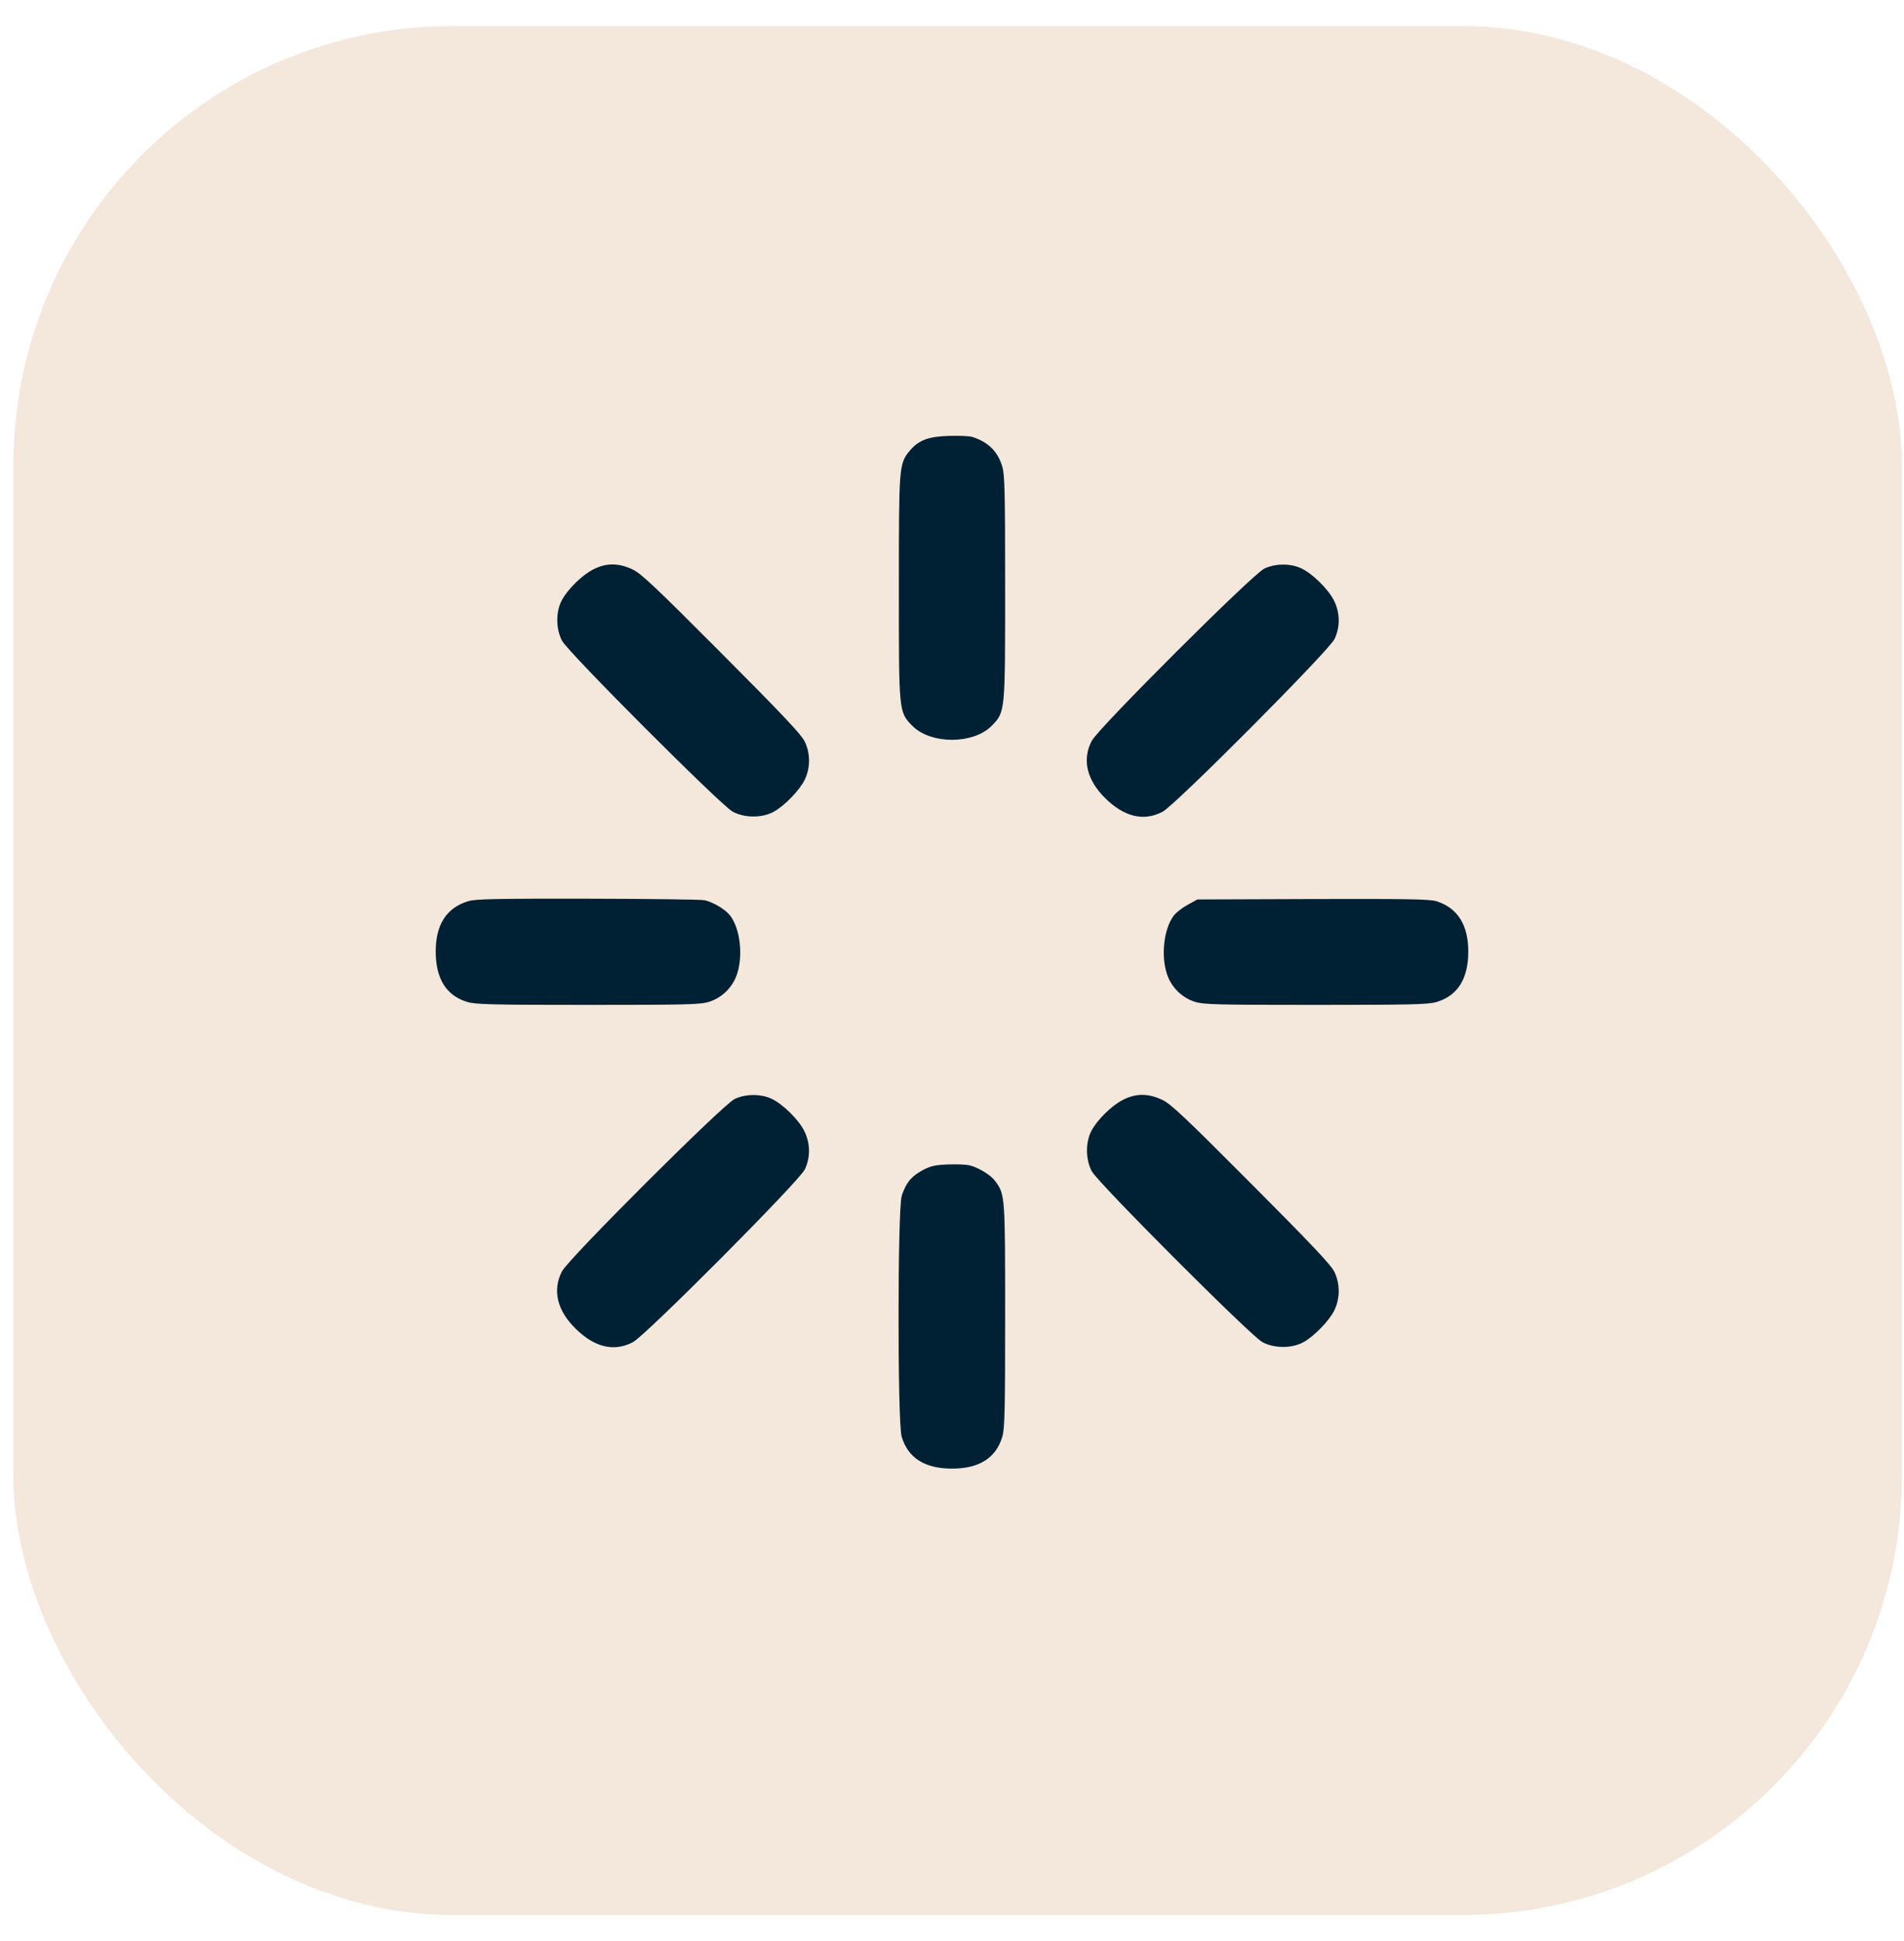
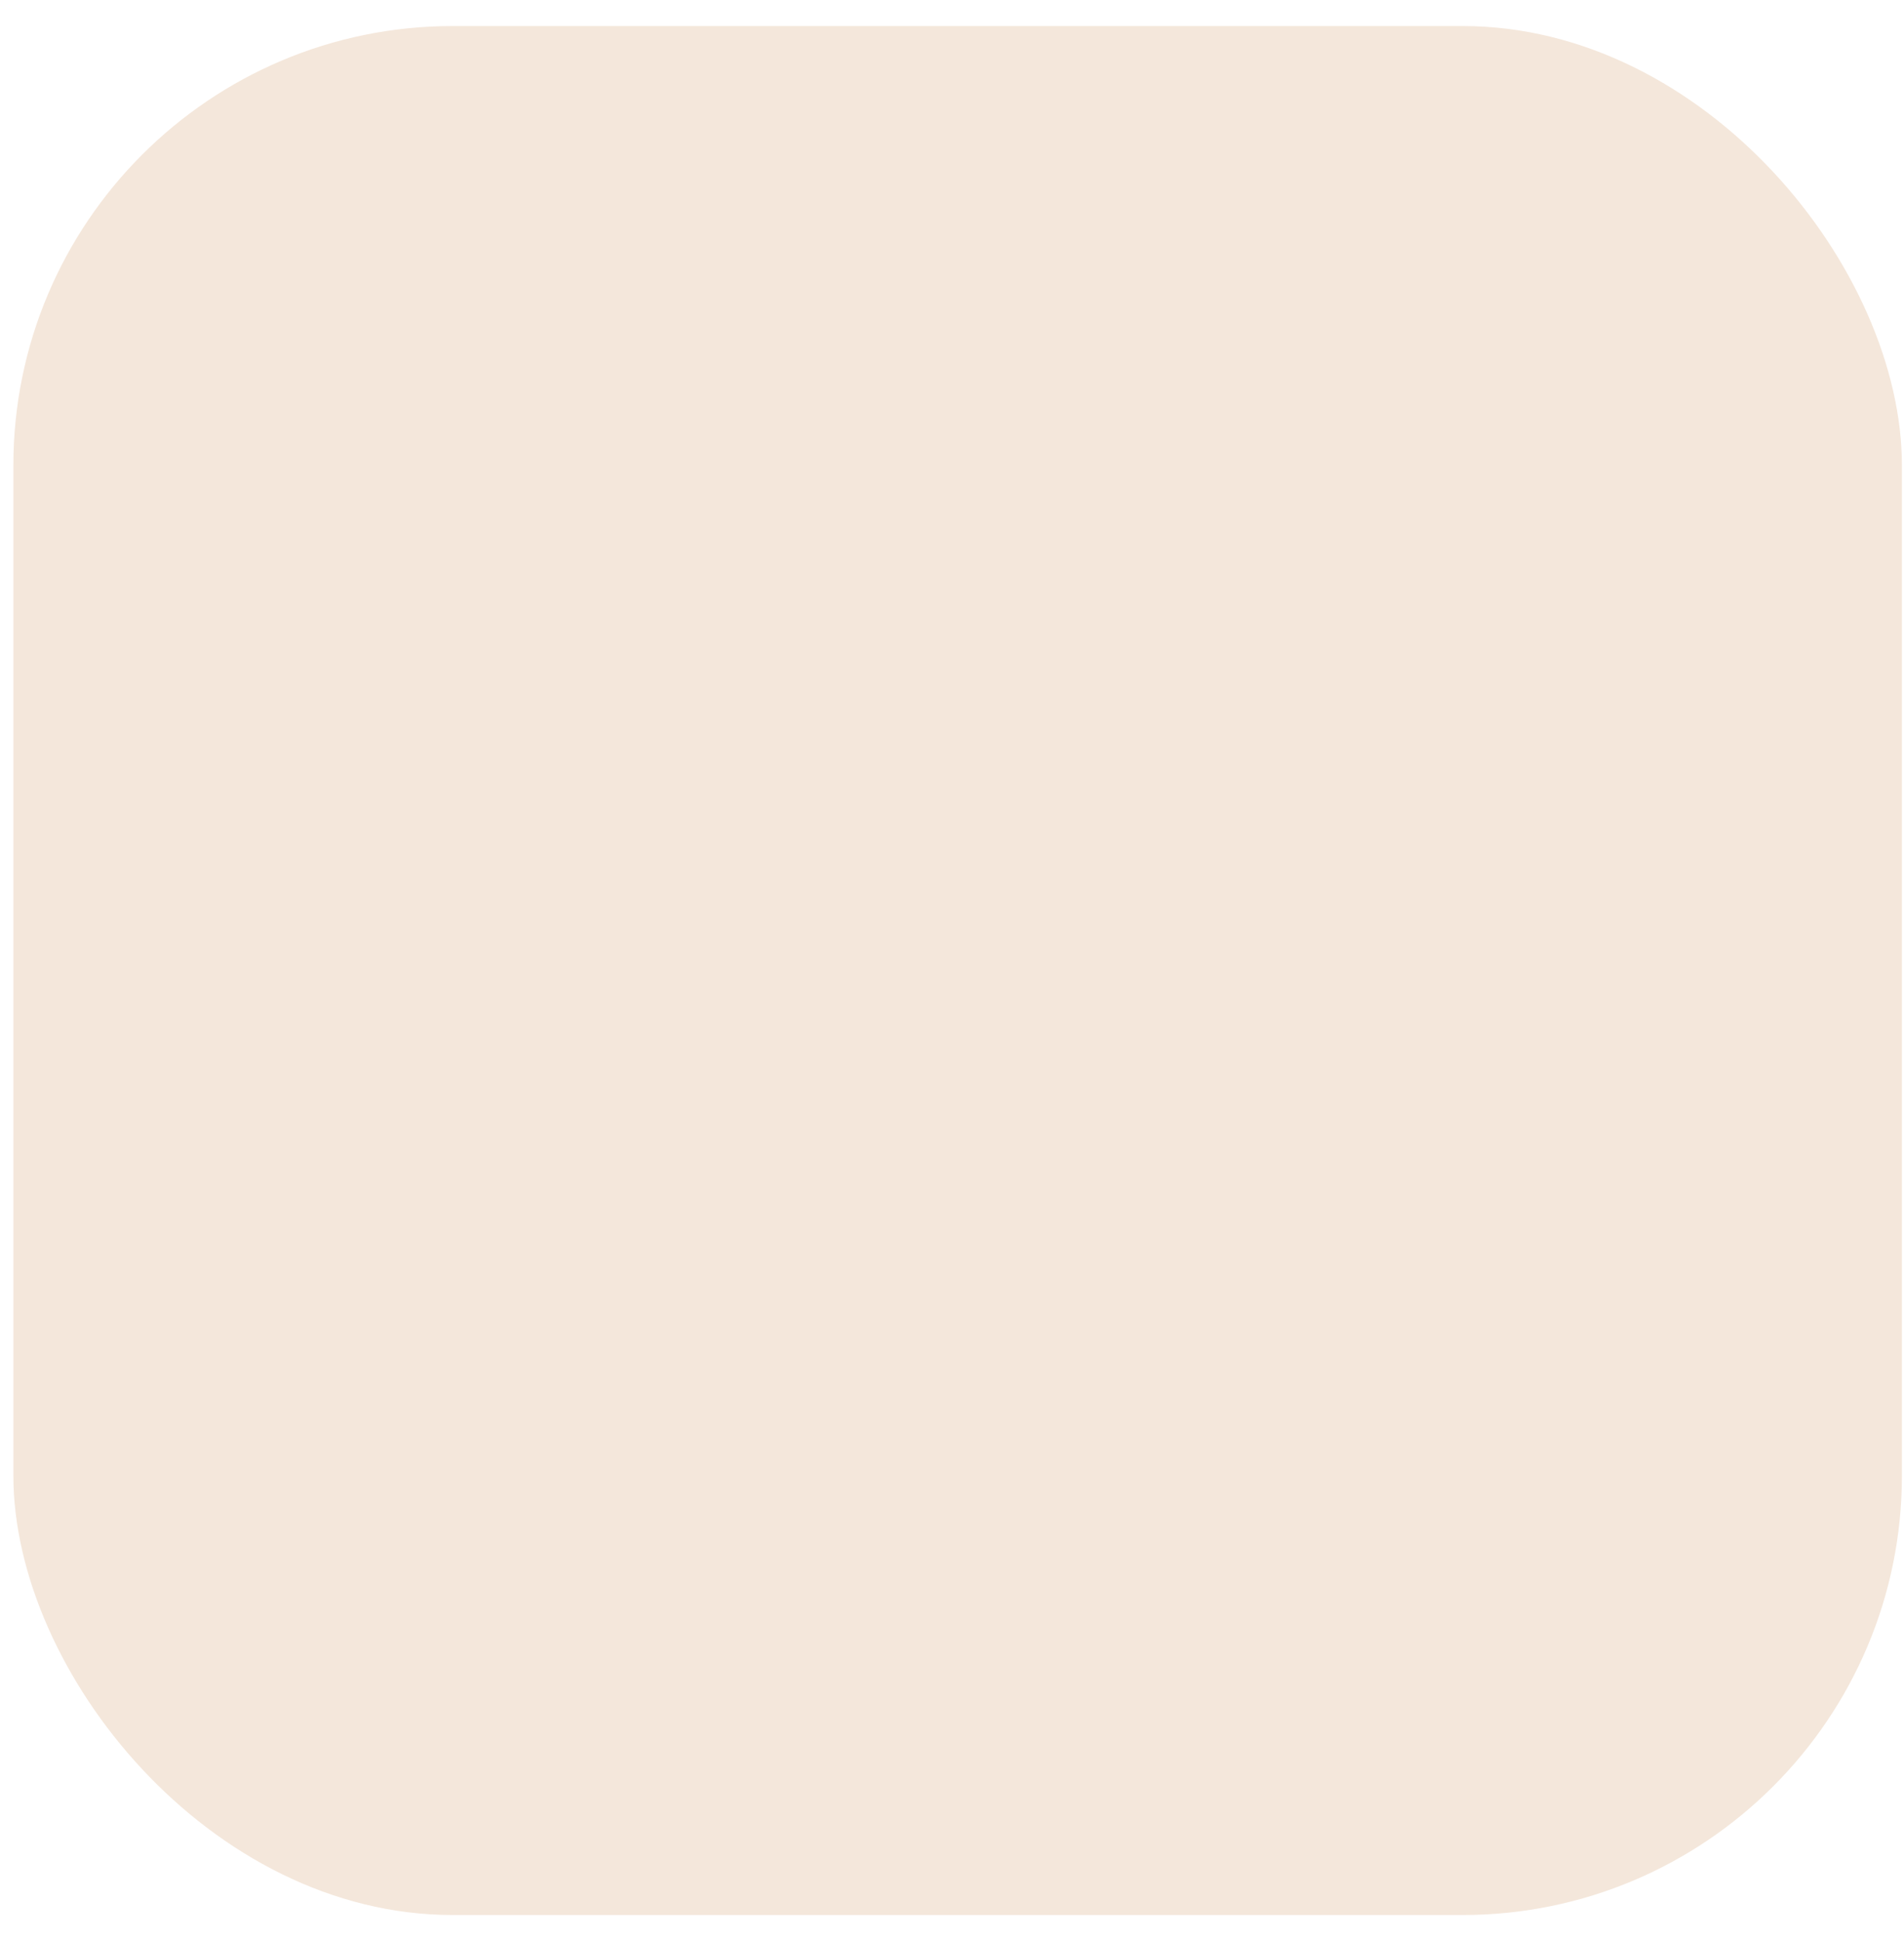
<svg xmlns="http://www.w3.org/2000/svg" width="52" height="53" viewBox="0 0 52 53" fill="none">
  <rect x="0.365" y="0.711" width="51.578" height="51.578" rx="12" fill="#F4E7DB" />
-   <path fill-rule="evenodd" clip-rule="evenodd" d="M26.532 12.028C26.933 12.158 27.165 12.39 27.277 12.768C27.34 12.98 27.351 13.472 27.351 16.043C27.351 19.448 27.354 19.405 27.007 19.753C26.543 20.216 25.457 20.216 24.993 19.753C24.646 19.405 24.649 19.448 24.649 16.043C24.649 12.748 24.655 12.69 24.922 12.372C25.146 12.105 25.387 12.017 25.928 12.002C26.194 11.995 26.465 12.006 26.532 12.028ZM35.488 15.605C35.774 15.735 36.195 16.148 36.342 16.441C36.494 16.747 36.501 17.088 36.364 17.392C36.23 17.691 32.027 21.912 31.696 22.081C31.228 22.322 30.747 22.204 30.262 21.73C29.785 21.262 29.658 20.756 29.901 20.283C30.069 19.952 34.286 15.744 34.584 15.61C34.859 15.485 35.221 15.484 35.488 15.605ZM17.224 15.634C17.447 15.737 17.826 16.094 19.638 17.913C21.304 19.584 21.812 20.124 21.893 20.301C22.031 20.6 22.029 20.946 21.892 21.239C21.765 21.51 21.349 21.938 21.069 22.084C20.785 22.233 20.363 22.231 20.069 22.081C19.767 21.925 15.589 17.743 15.434 17.441C15.284 17.147 15.282 16.724 15.429 16.443C15.577 16.159 15.96 15.782 16.25 15.636C16.573 15.471 16.872 15.471 17.224 15.634ZM39.203 24.704C39.736 24.872 40 25.298 40 25.984C39.998 26.684 39.738 27.105 39.204 27.264C38.991 27.327 38.515 27.338 35.931 27.338C33.239 27.338 32.879 27.329 32.658 27.257C32.333 27.152 32.069 26.887 31.964 26.561C31.808 26.082 31.886 25.401 32.134 25.064C32.188 24.992 32.344 24.87 32.479 24.796L32.727 24.659L35.861 24.648C38.383 24.641 39.036 24.651 39.203 24.704ZM19.228 24.679C19.45 24.733 19.758 24.919 19.866 25.066C20.114 25.401 20.192 26.082 20.036 26.561C19.931 26.887 19.667 27.152 19.342 27.257C19.121 27.329 18.761 27.338 16.069 27.338C13.485 27.338 13.009 27.327 12.796 27.264C12.262 27.105 12.002 26.684 12 25.984C12 25.287 12.266 24.869 12.817 24.702C13.004 24.646 13.588 24.635 16.061 24.639C17.721 24.642 19.146 24.66 19.228 24.679ZM31.691 30.117C31.913 30.22 32.293 30.577 34.105 32.396C35.77 34.067 36.279 34.607 36.36 34.784C36.497 35.083 36.495 35.429 36.358 35.722C36.231 35.994 35.816 36.421 35.535 36.568C35.251 36.716 34.83 36.714 34.535 36.564C34.233 36.408 30.056 32.226 29.901 31.924C29.75 31.631 29.749 31.207 29.895 30.926C30.043 30.642 30.427 30.265 30.716 30.119C31.04 29.954 31.338 29.954 31.691 30.117ZM21.022 30.088C21.307 30.218 21.729 30.631 21.875 30.924C22.027 31.23 22.034 31.571 21.897 31.875C21.763 32.174 17.561 36.395 17.23 36.564C16.761 36.805 16.28 36.687 15.796 36.213C15.318 35.746 15.192 35.239 15.434 34.766C15.602 34.435 19.819 30.227 20.117 30.093C20.392 29.969 20.754 29.967 21.022 30.088ZM26.461 31.918C26.687 31.976 26.993 32.163 27.099 32.308C27.349 32.644 27.351 32.668 27.351 35.923C27.351 38.516 27.34 38.992 27.277 39.205C27.117 39.739 26.696 40 26 40C25.304 40 24.883 39.739 24.723 39.205C24.611 38.821 24.613 33.001 24.727 32.666C24.835 32.347 24.96 32.195 25.241 32.043C25.439 31.935 25.555 31.907 25.897 31.895C26.127 31.886 26.38 31.897 26.461 31.918Z" fill="#002134" stroke="#002134" stroke-width="0.2" />
</svg>